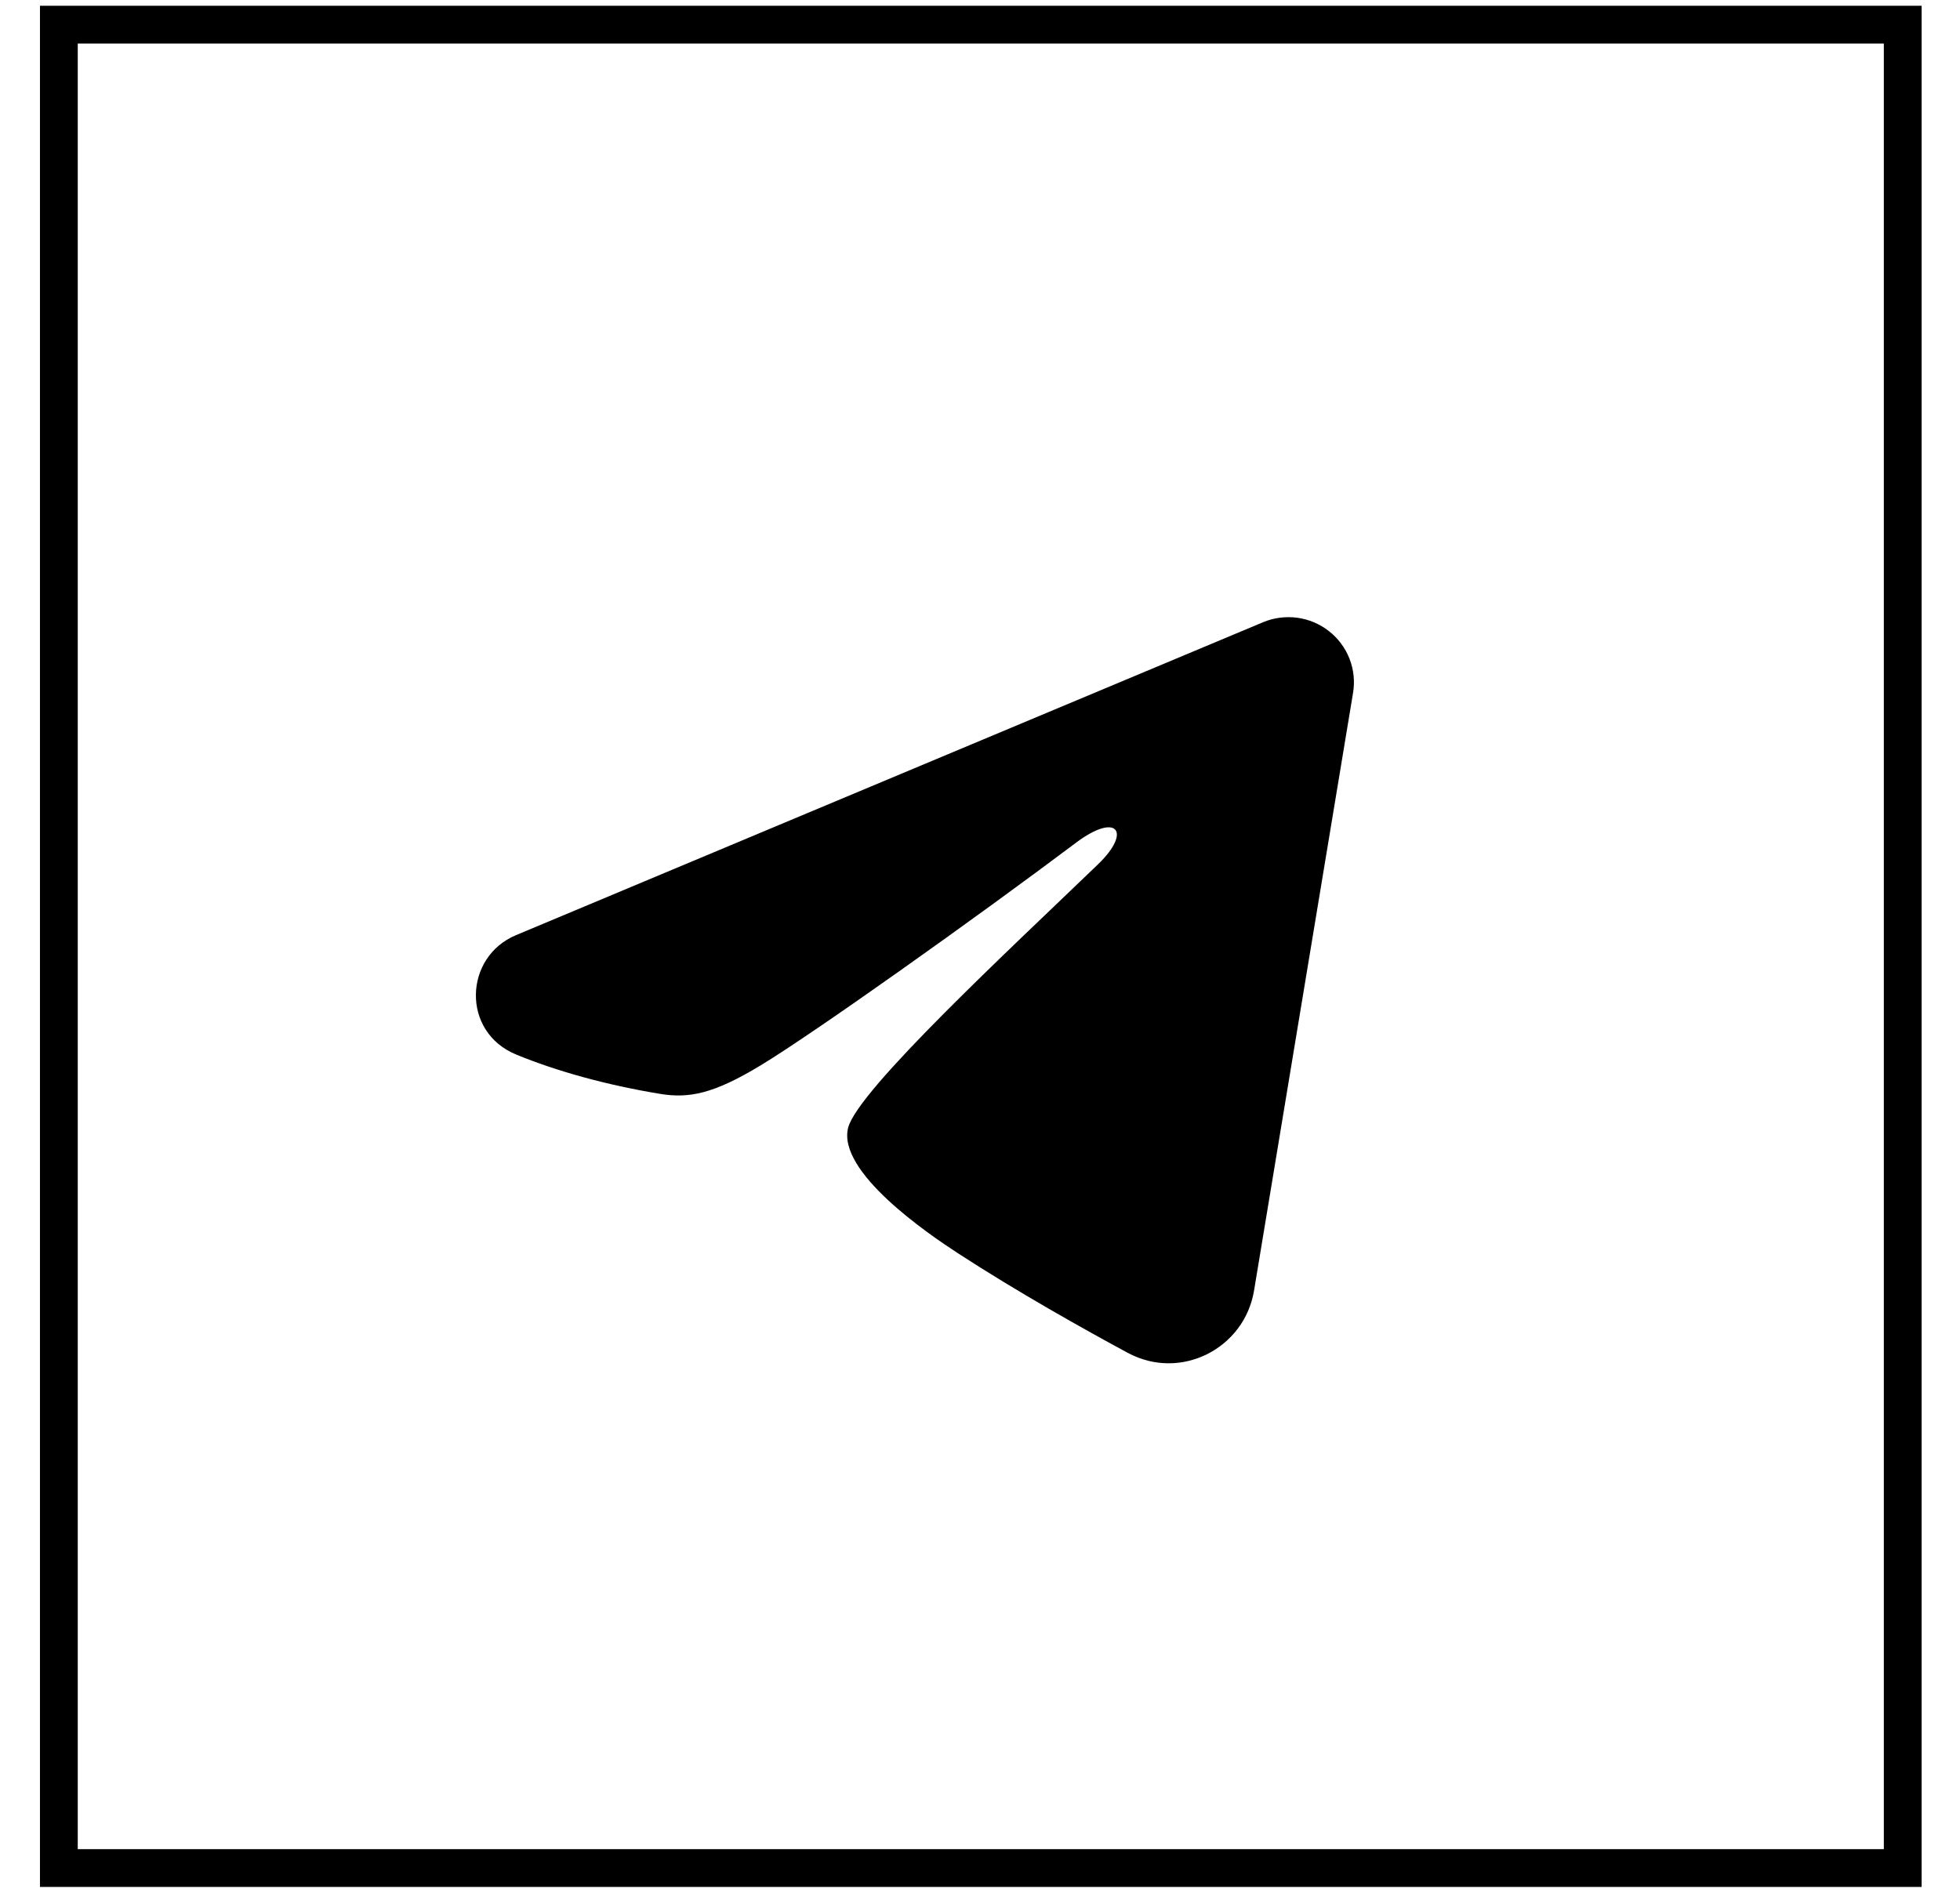
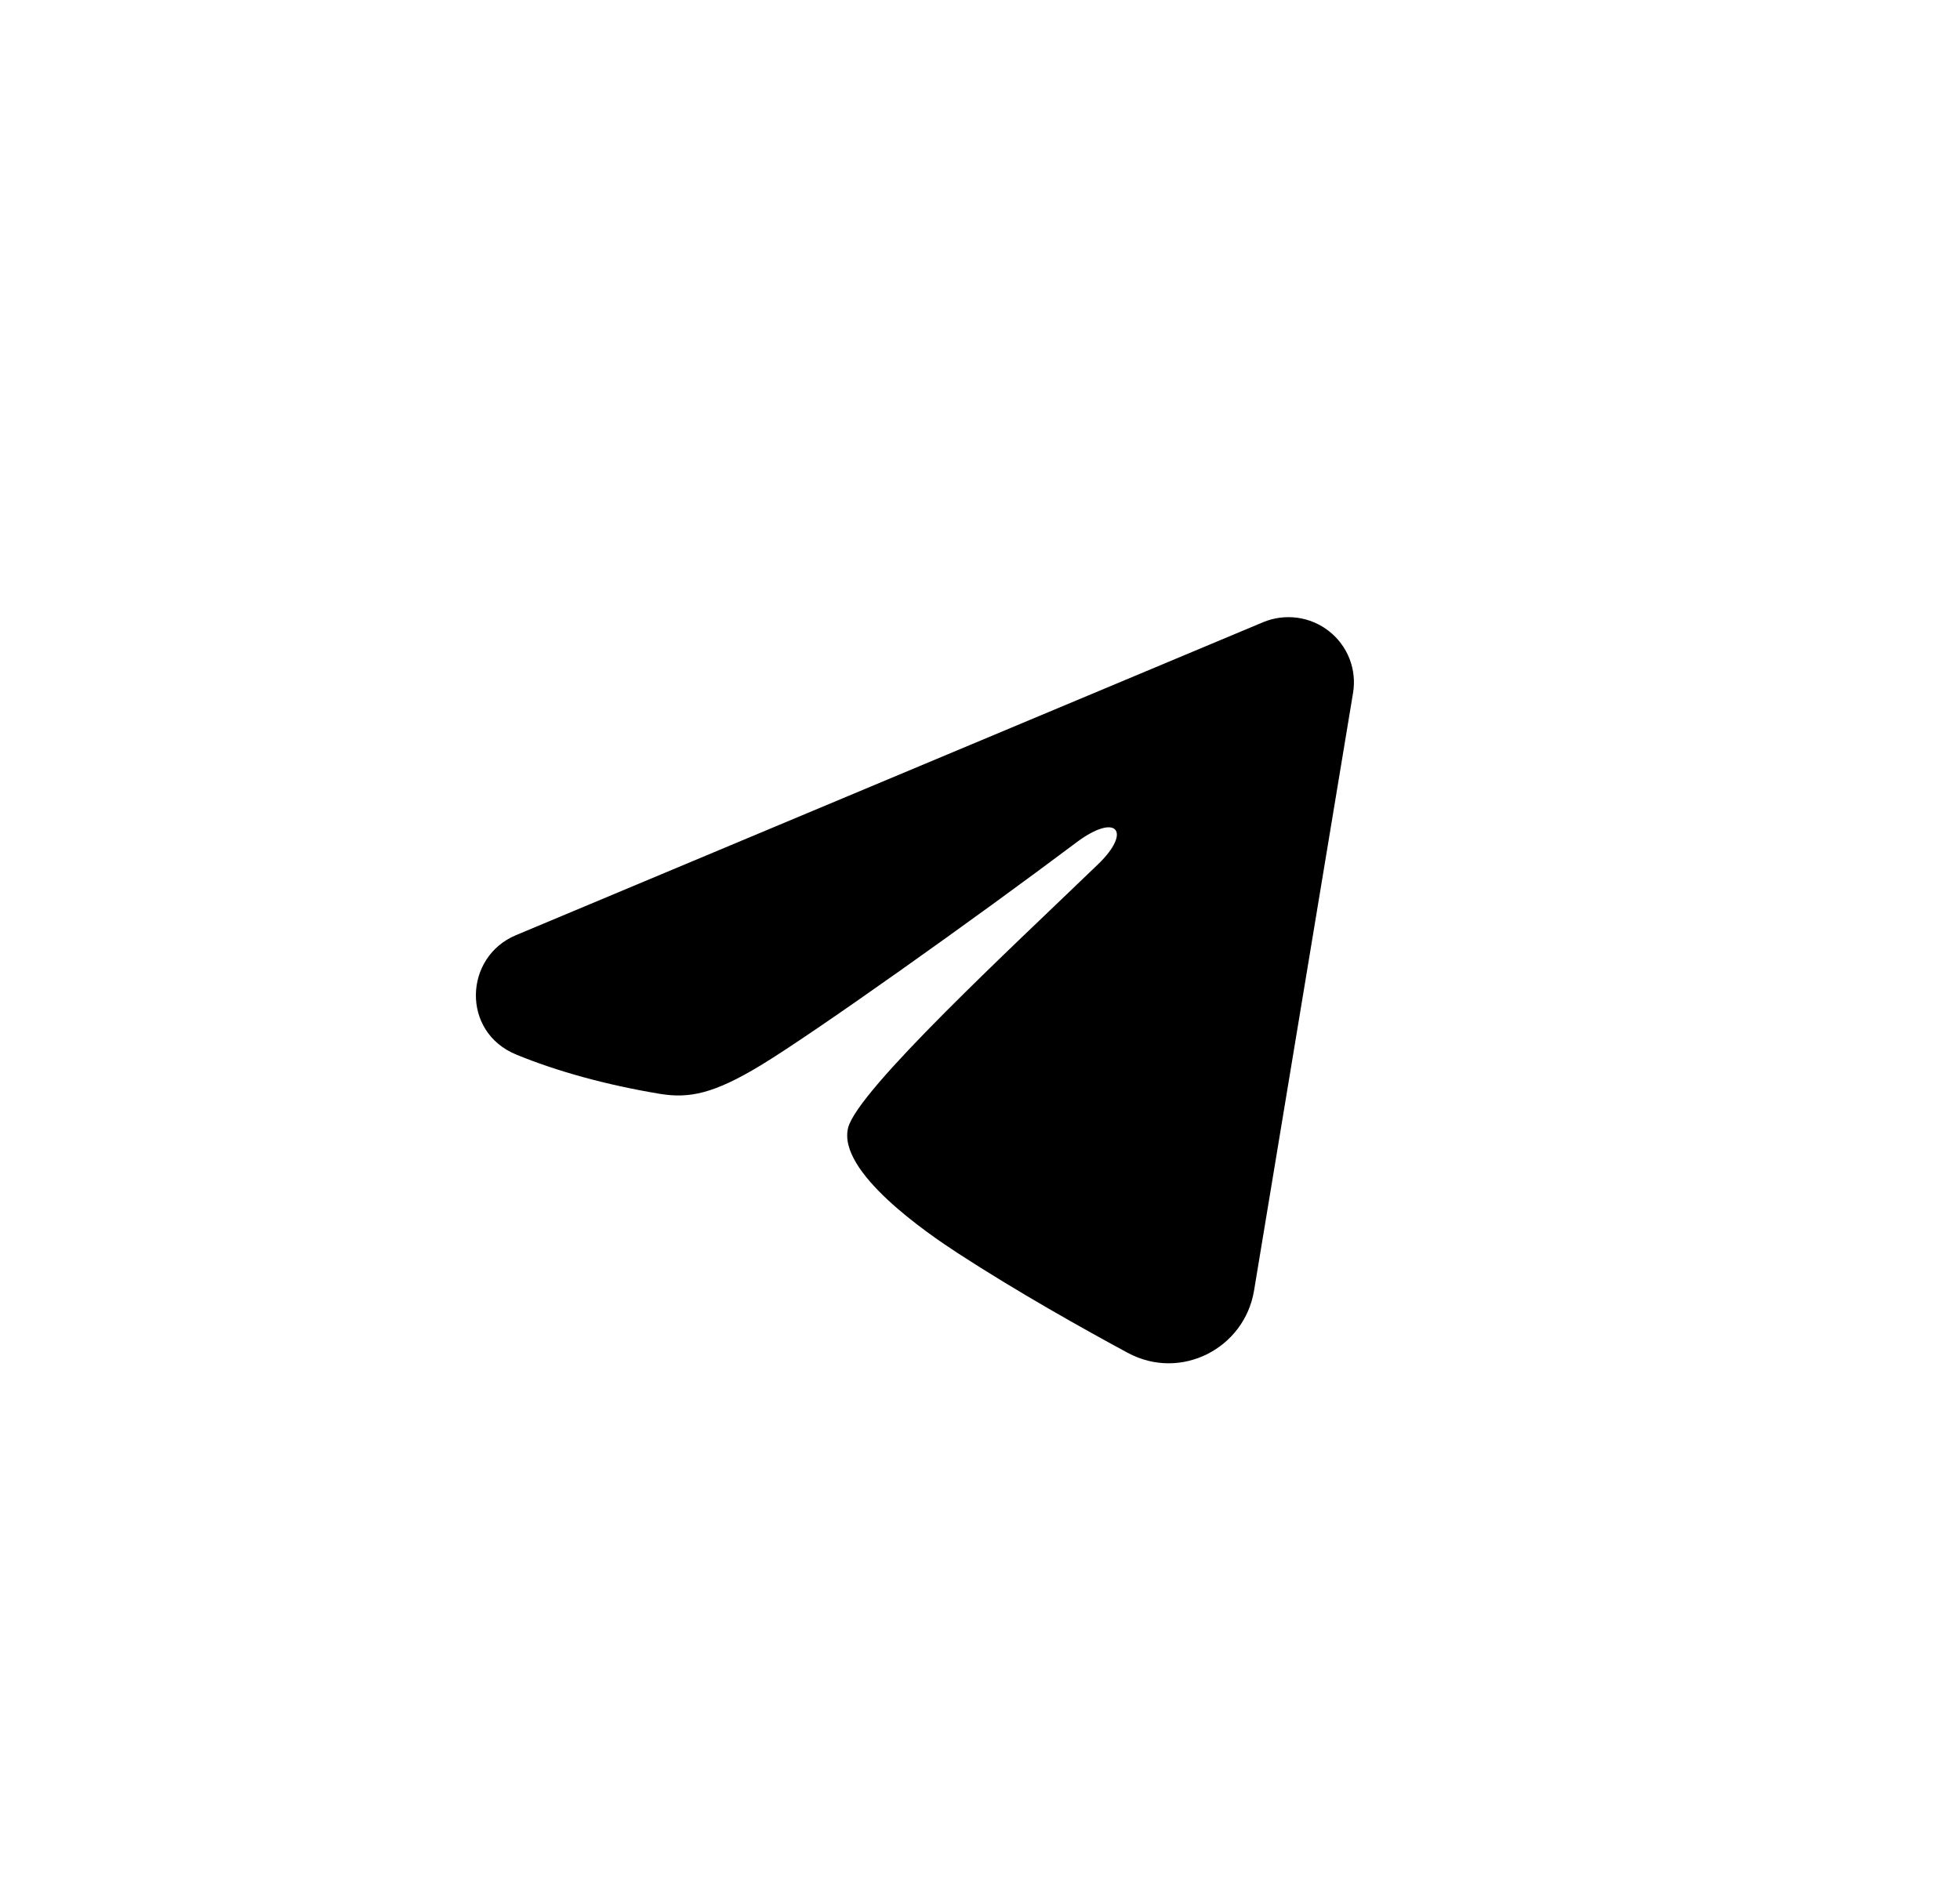
<svg xmlns="http://www.w3.org/2000/svg" viewBox="0 0 36.00 34.84" data-guides="{&quot;vertical&quot;:[],&quot;horizontal&quot;:[]}">
  <defs />
  <path fill="#000000" stroke="none" fill-opacity="1" stroke-width="1" stroke-opacity="1" clip-rule="evenodd" fill-rule="evenodd" id="tSvgb2557be1b1" title="Path 3" d="M23.198 11.432C23.396 11.349 23.613 11.321 23.826 11.349C24.04 11.378 24.241 11.463 24.41 11.596C24.579 11.728 24.709 11.903 24.787 12.103C24.865 12.303 24.887 12.519 24.852 12.73C24.246 16.392 23.639 20.053 23.033 23.714C22.856 24.773 21.688 25.381 20.711 24.853C19.894 24.412 18.681 23.732 17.59 23.022C17.044 22.666 15.373 21.529 15.578 20.719C15.755 20.027 18.563 17.426 20.168 15.879C20.798 15.272 20.511 14.921 19.767 15.48C17.92 16.868 14.954 18.978 13.973 19.572C13.108 20.096 12.658 20.185 12.118 20.096C11.135 19.933 10.222 19.68 9.478 19.373C8.471 18.958 8.52 17.581 9.477 17.181C14.05 15.265 18.624 13.348 23.198 11.432Z" />
-   <path stroke-width="0.694" stroke="#000000" x="0.931" y="0.389" width="29.167" height="29.167" id="tSvg132b4550315" title="Rectangle 3" fill="none" fill-opacity="1" stroke-opacity="1" d="M1.081 0.453H34.948V34.32H1.081Z" style="transform-origin: 18.014px 17.386px;" />
</svg>